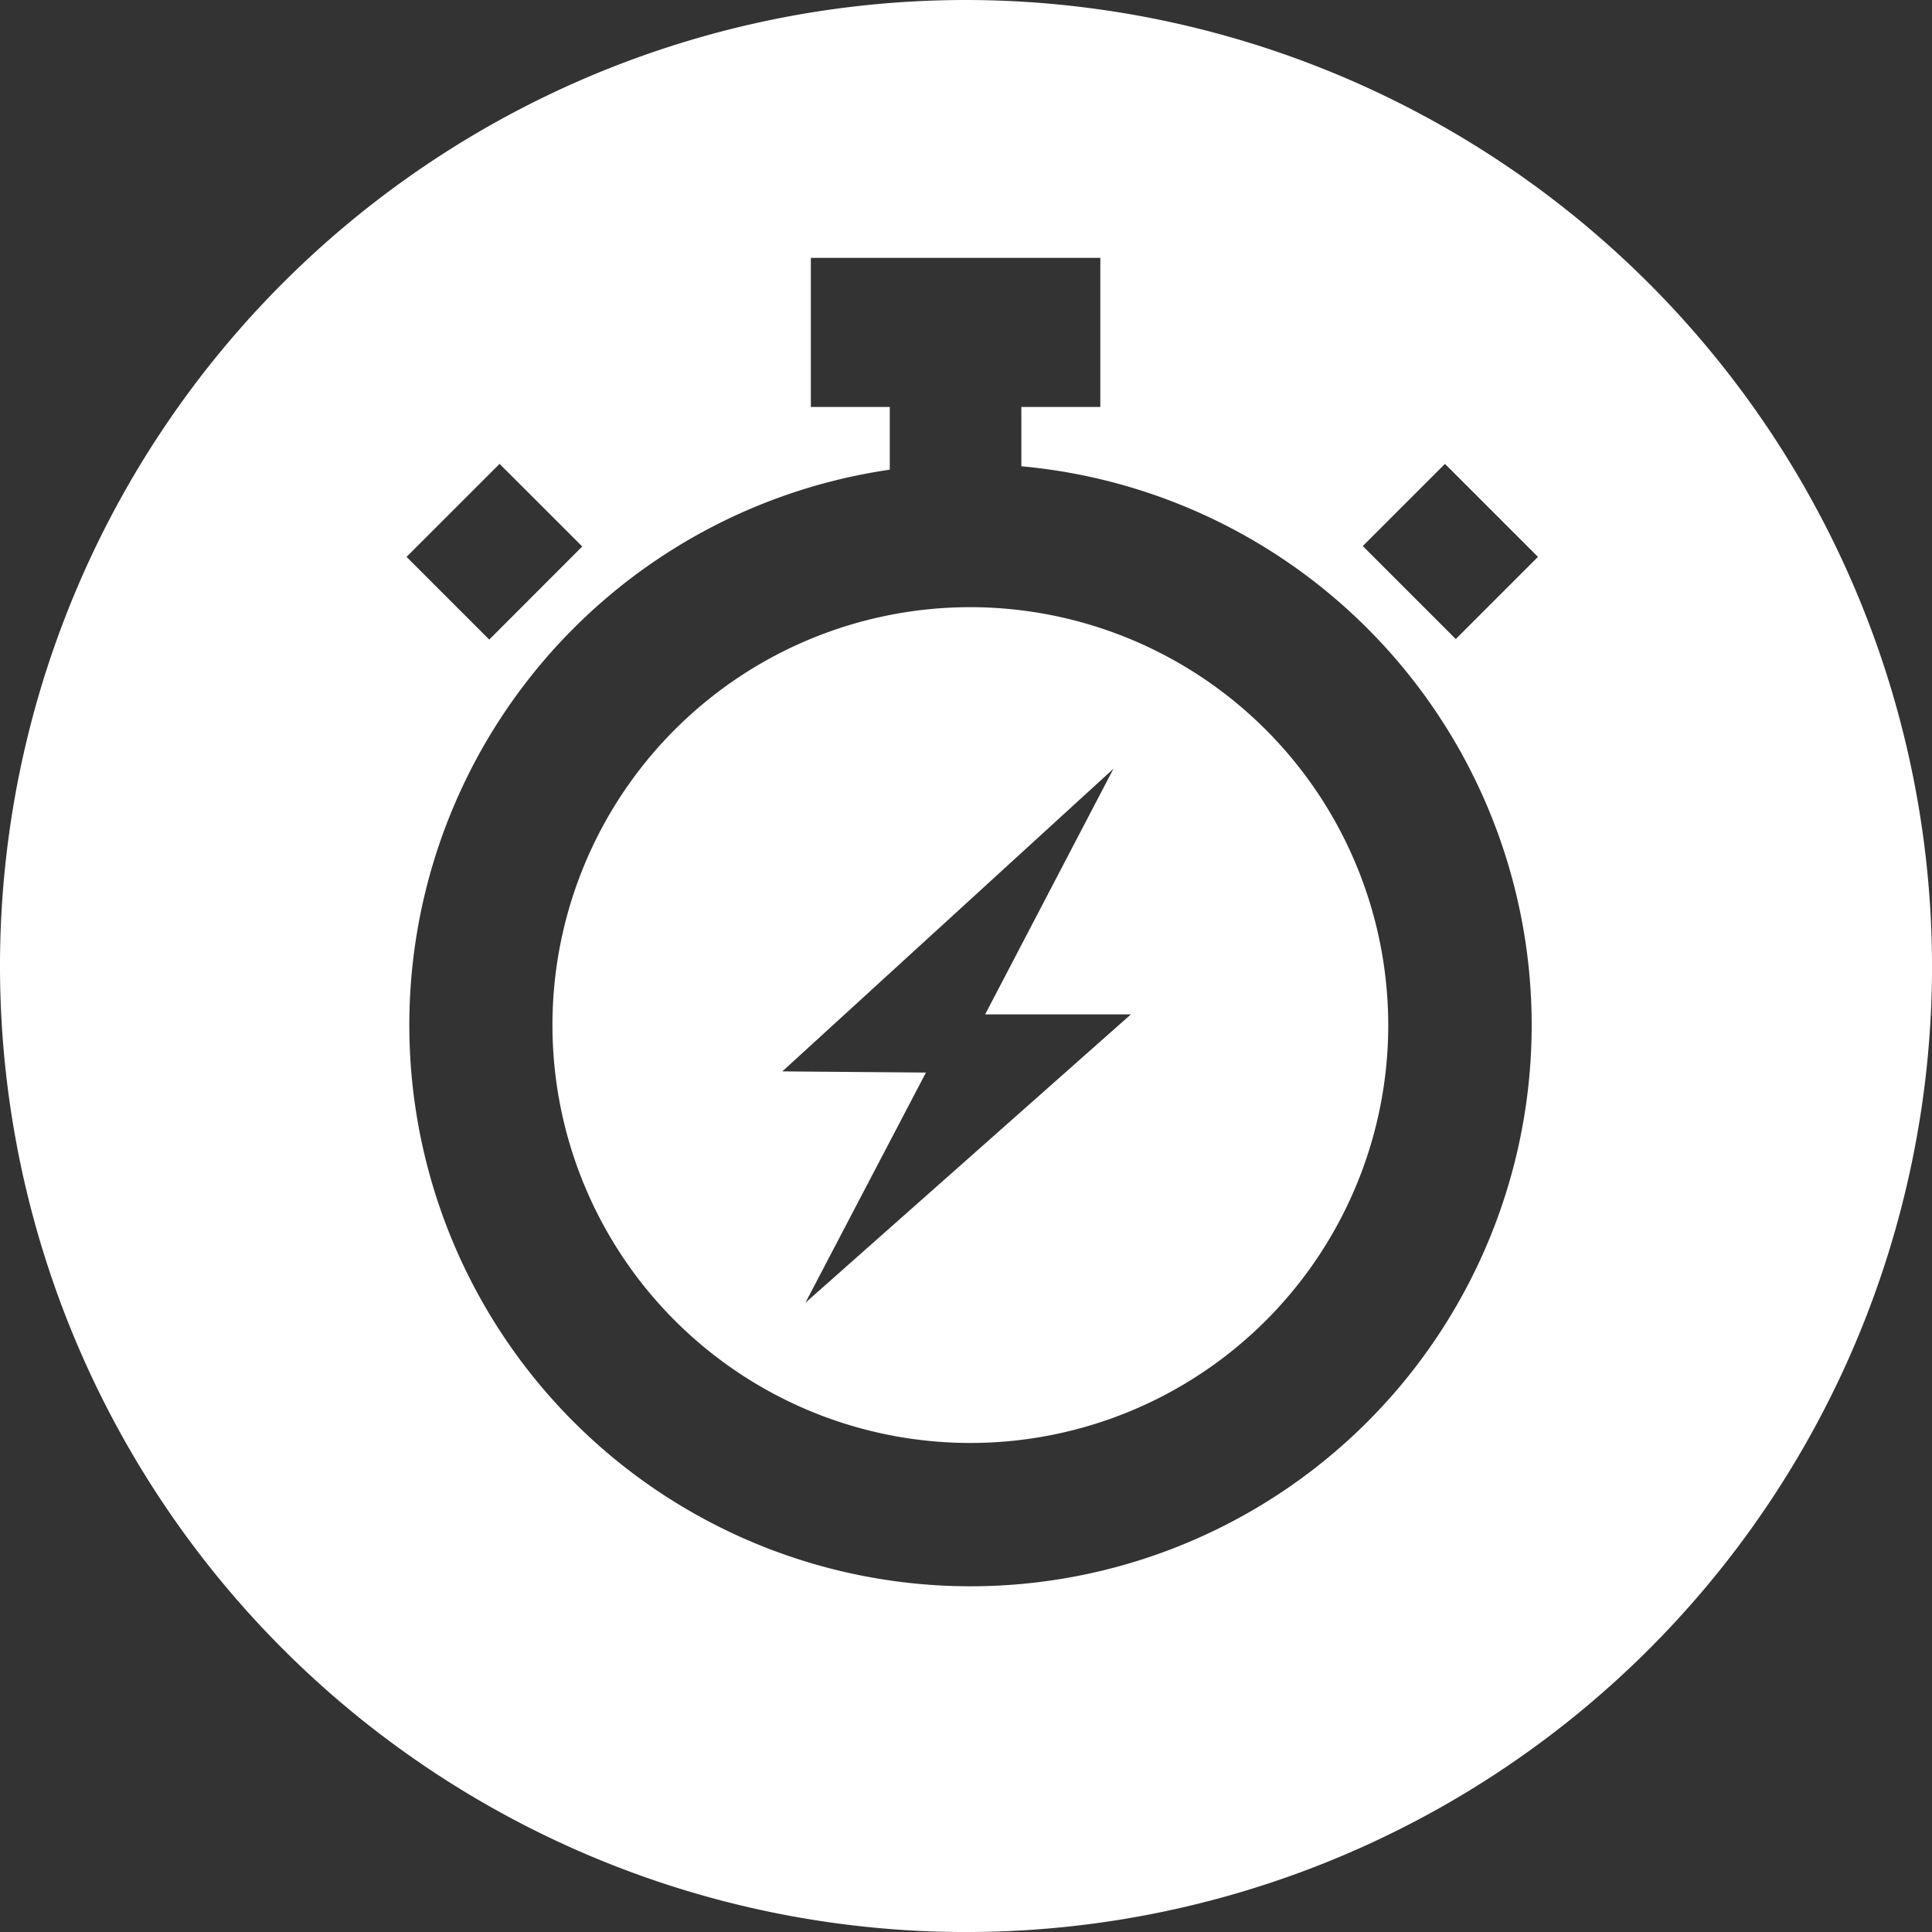
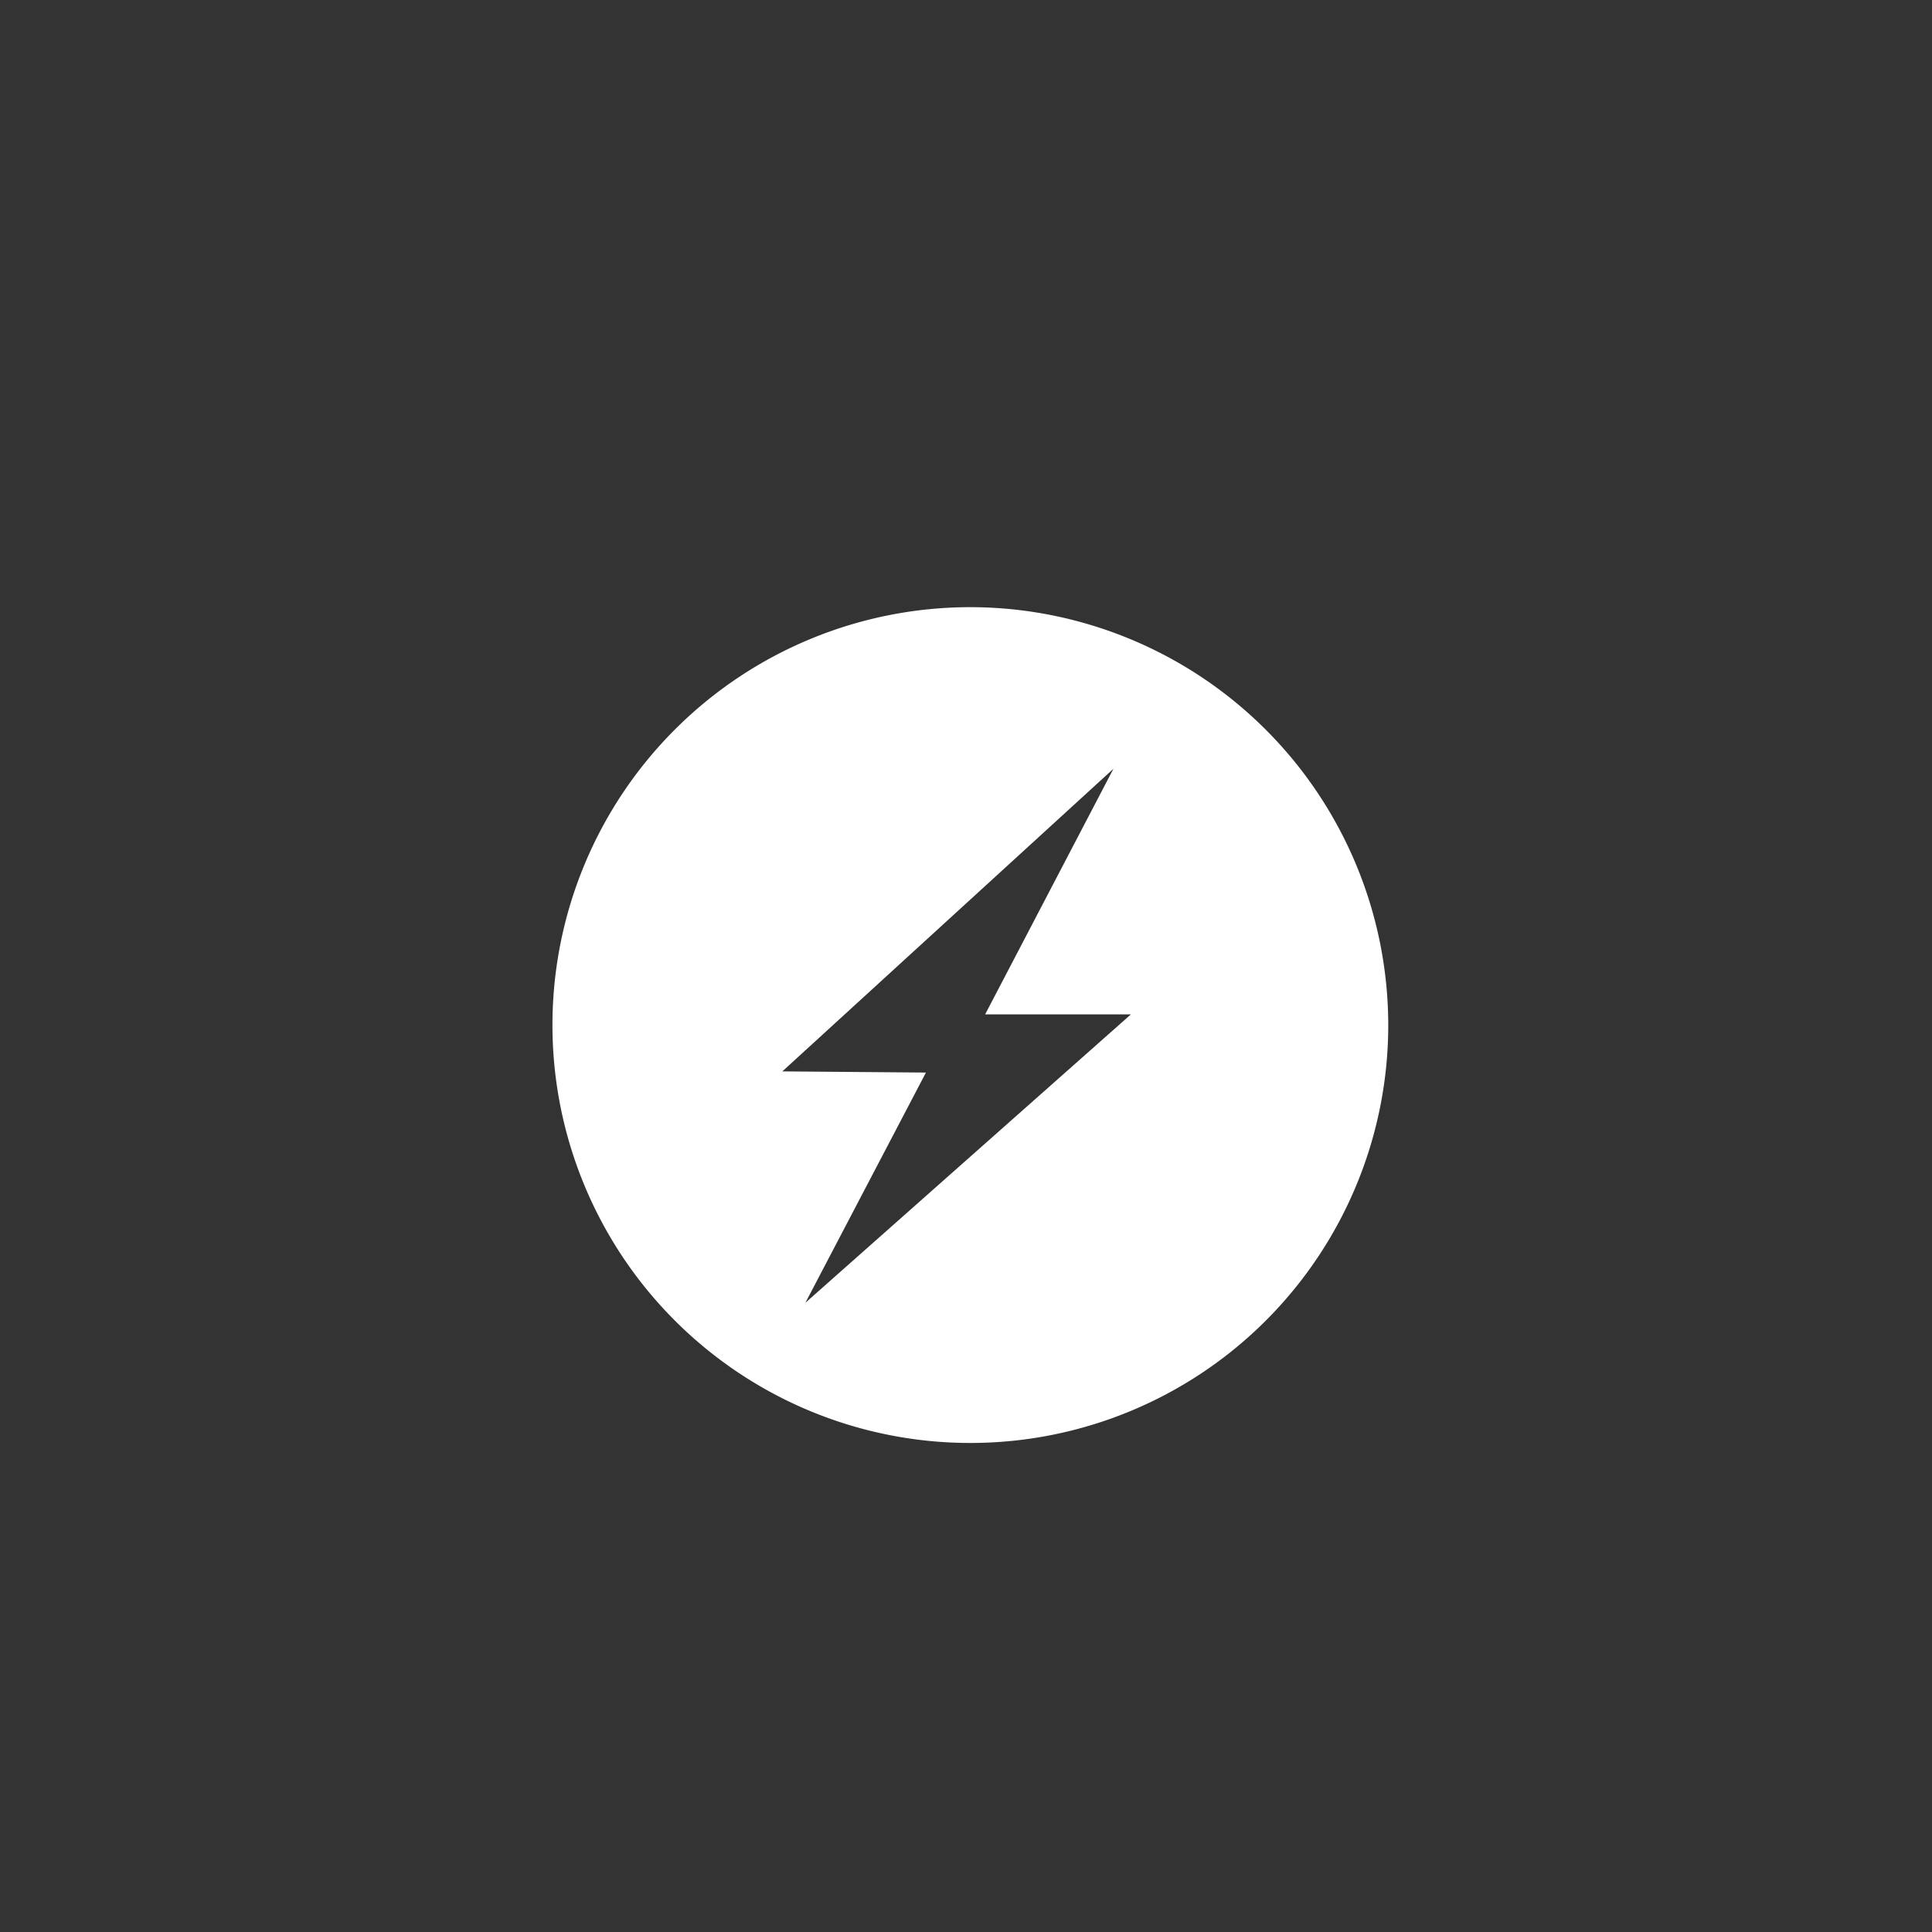
<svg xmlns="http://www.w3.org/2000/svg" width="62.819" height="62.819" viewBox="0 0 62.819 62.819">
  <rect x="0" y="0" width="62.819" height="62.819" fill="#333333" stroke="none" />
  <g id="stopwatch-icon" transform="translate(-14339.553 -2886.502)">
    <g id="Group_1271" data-name="Group 1271" transform="translate(14357.514 2906.244)">
      <path id="Path_1657" data-name="Path 1657" d="M4.655,12.8l3.92-7.486L3.906,5.276l10.766-9.84L10.5,3.422h4.74ZM10.017-9.818A13.588,13.588,0,1,0,23.607,3.77,13.6,13.6,0,0,0,10.017-9.818" transform="translate(3.571 9.818)" fill="#fff" />
    </g>
    <g id="Group_1272" data-name="Group 1272" transform="translate(14339.553 2886.502)">
-       <path id="Path_1658" data-name="Path 1658" d="M26.785,11.758,23.761,8.734l2.672-2.672,3.024,3.024ZM11,42.557A18.248,18.248,0,0,1,8.381,6.251V4.212H5.815V-.637h9.412V4.212H12.659V6.14A18.246,18.246,0,0,1,11,42.557M-4.306,6.062l2.688,2.686-3.024,3.027L-7.331,9.086ZM10.86-9.021a31.41,31.41,0,1,0,31.41,31.41A31.445,31.445,0,0,0,10.86-9.021" transform="translate(20.55 9.021)" fill="#fff" />
-     </g>
+       </g>
  </g>
</svg>